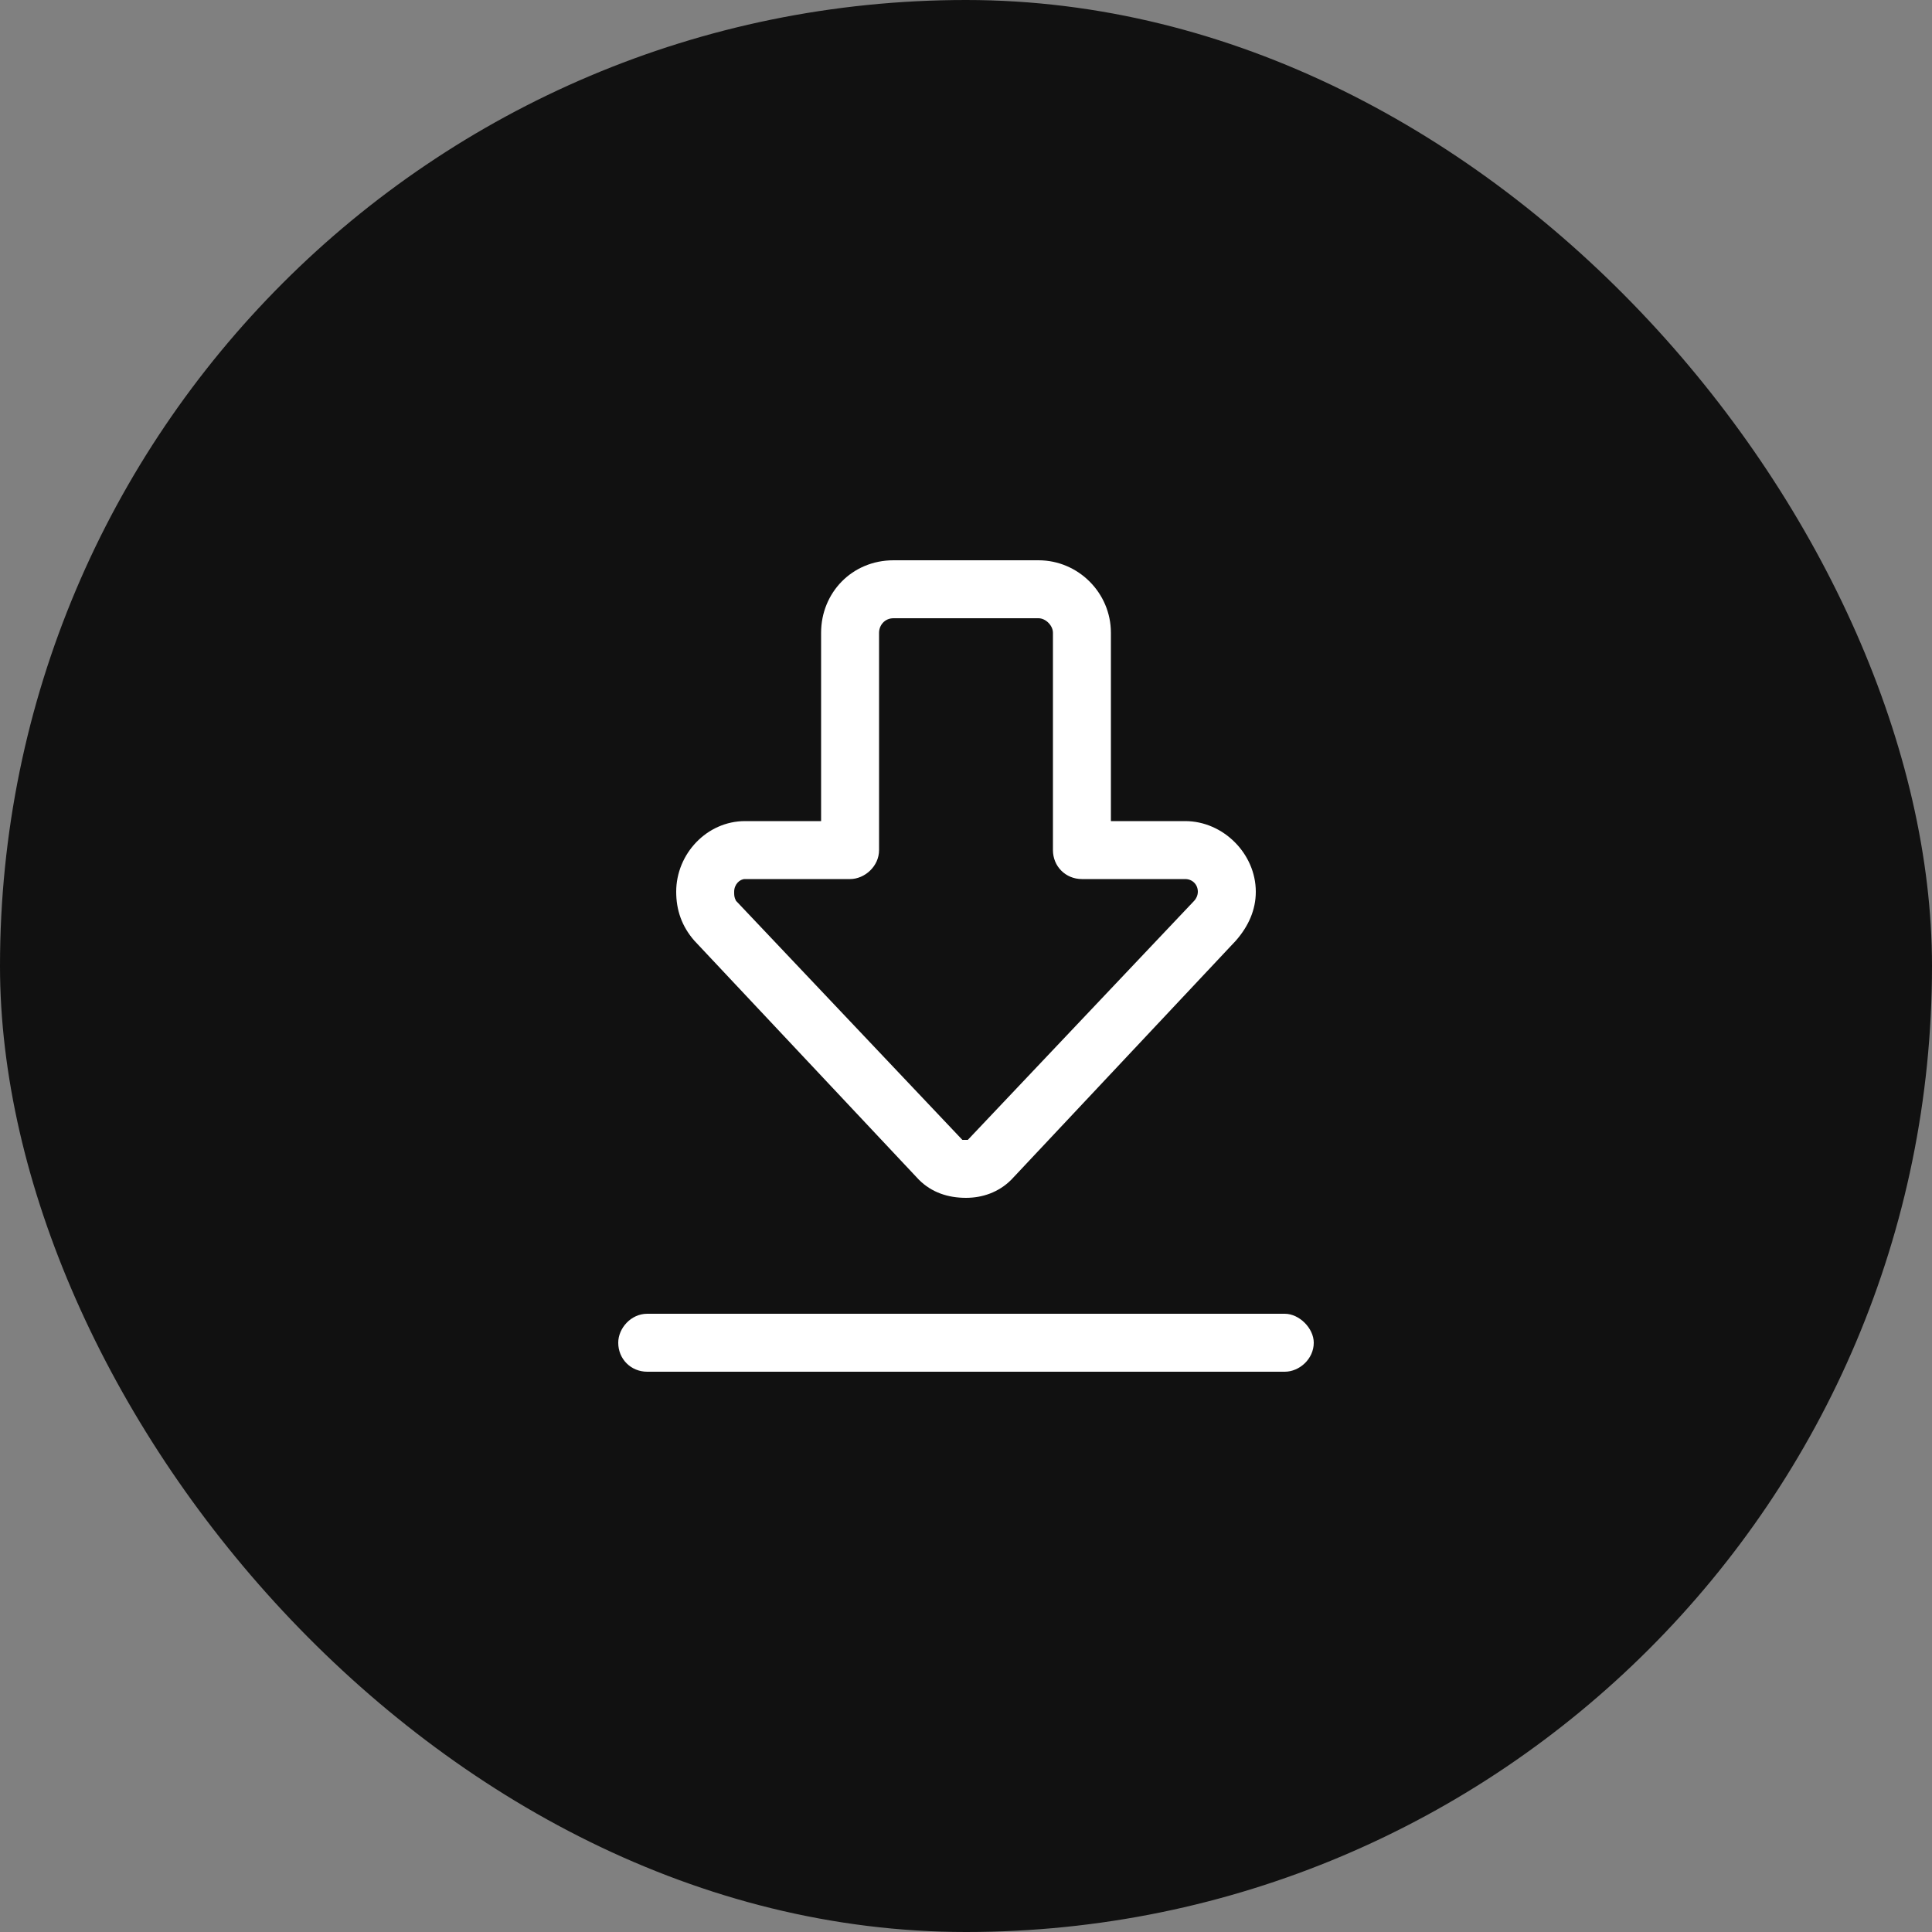
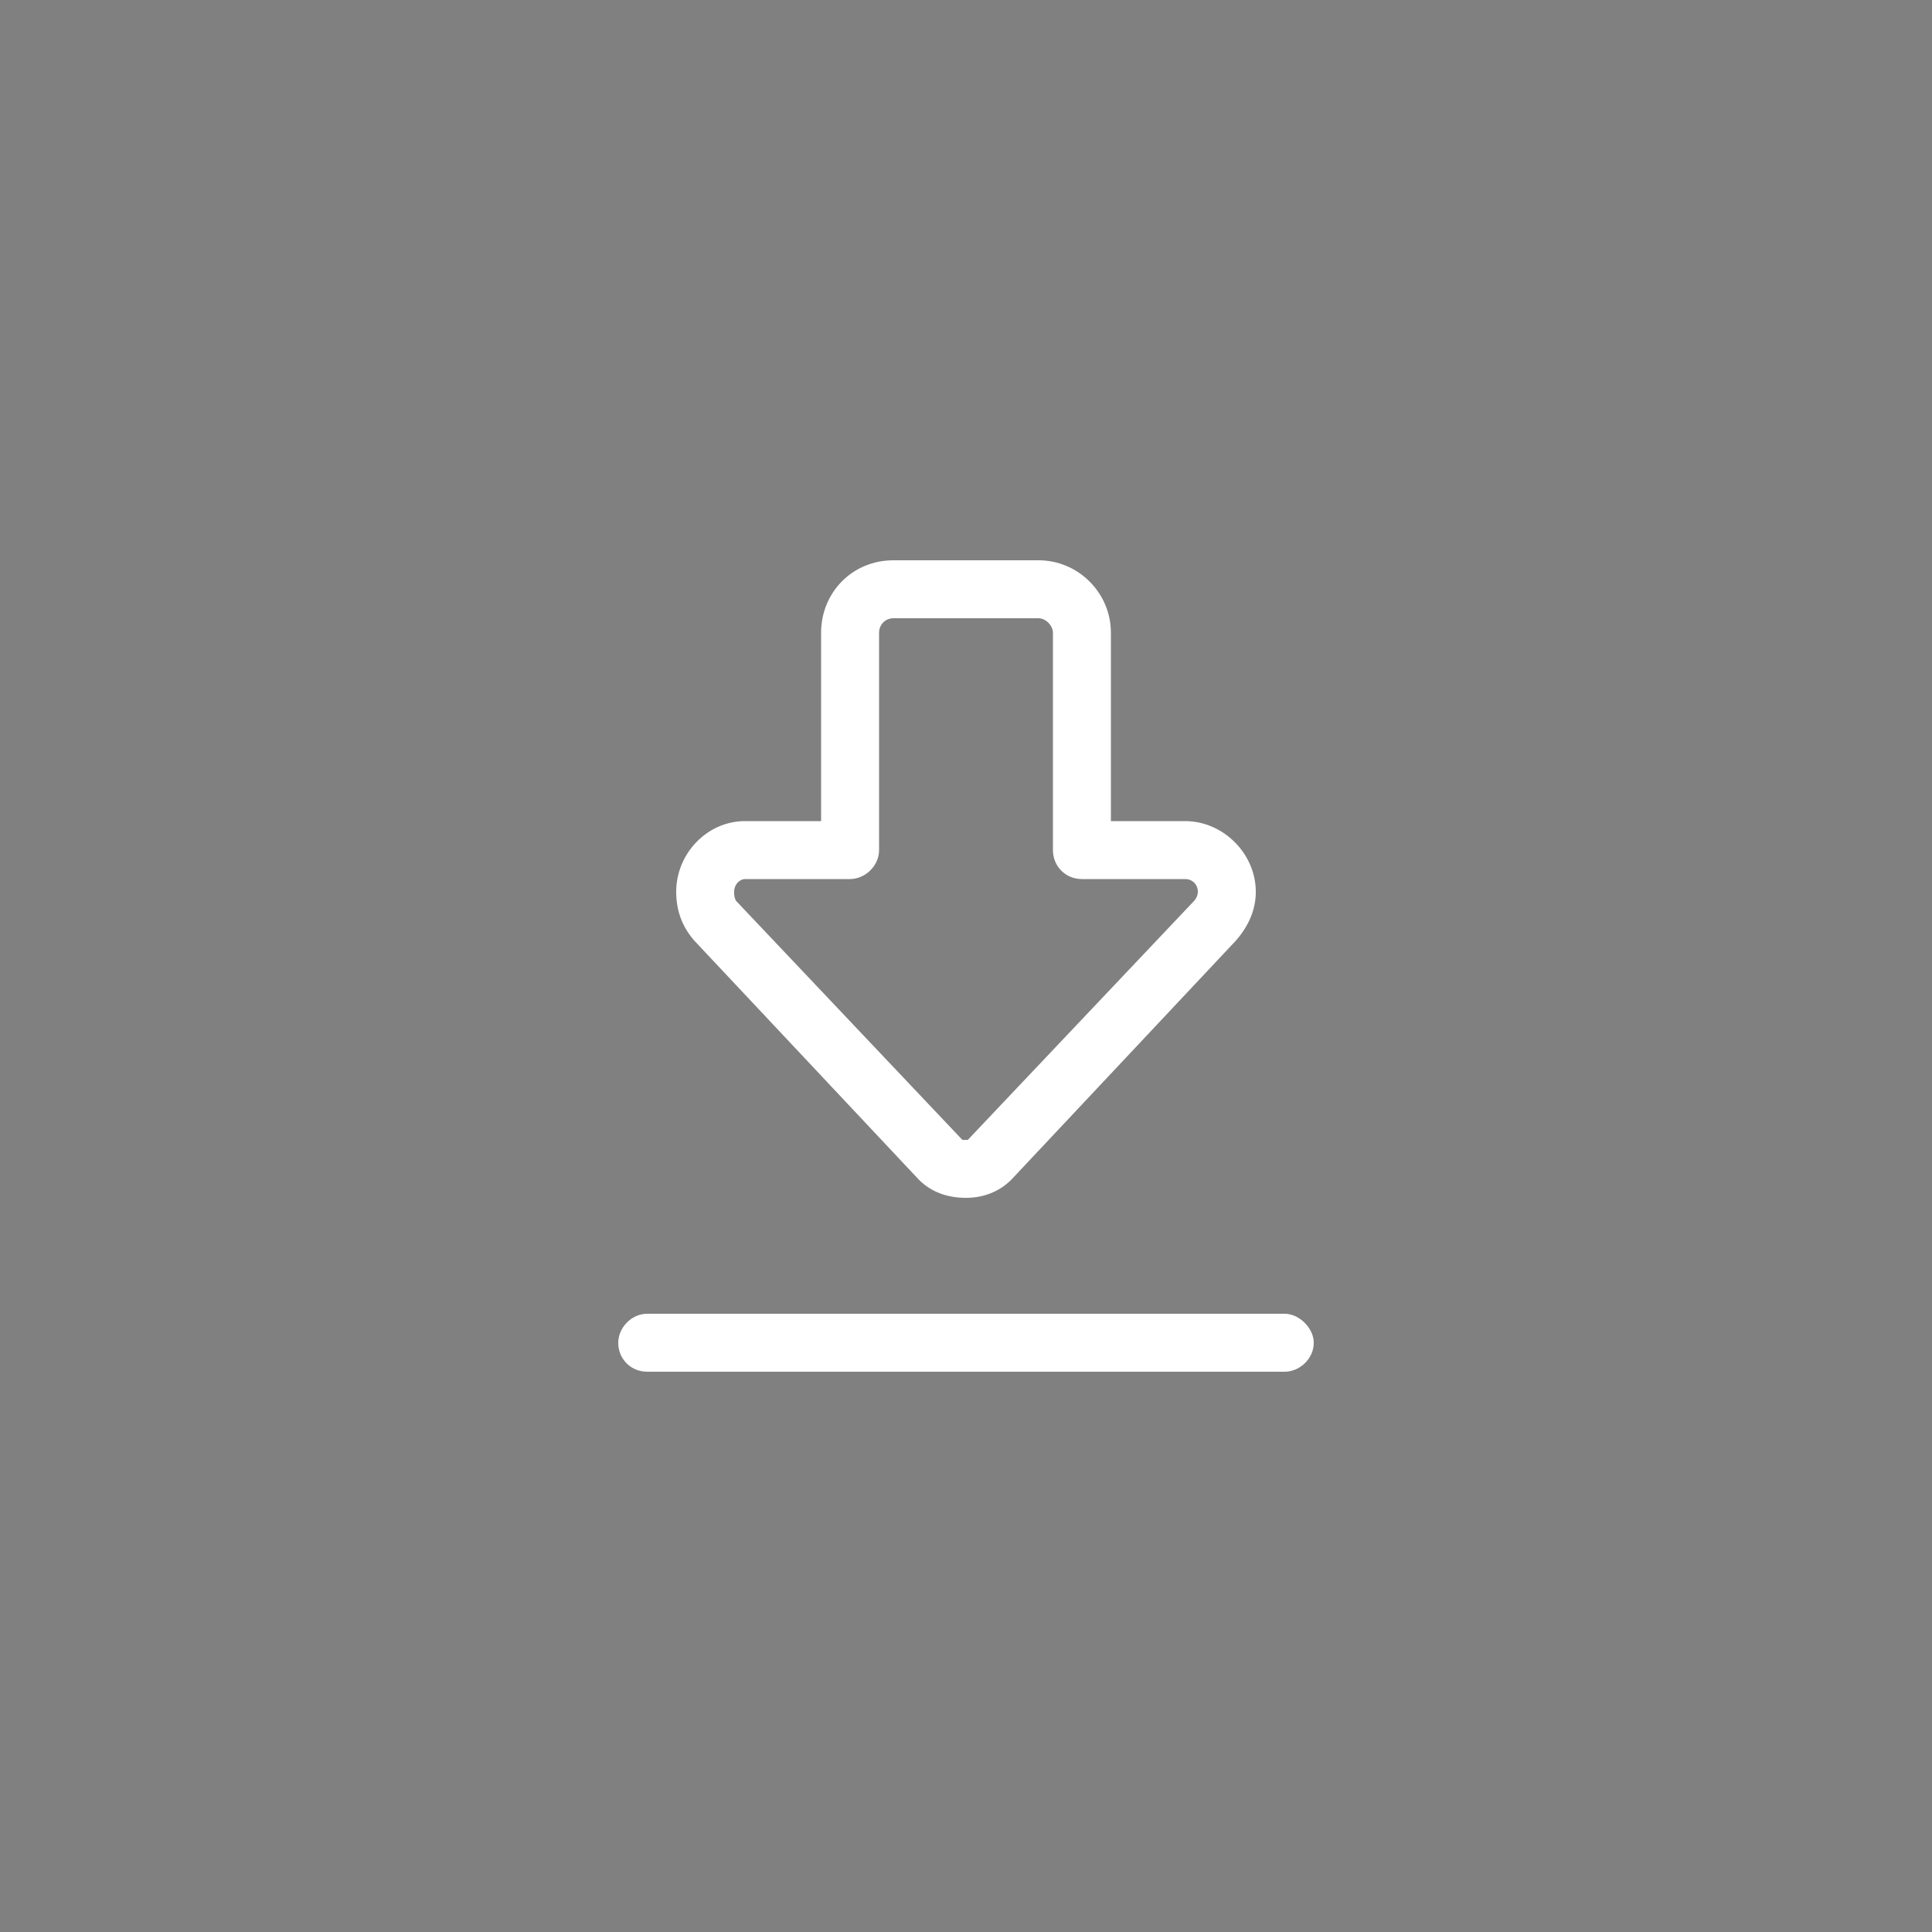
<svg xmlns="http://www.w3.org/2000/svg" width="50" height="50" viewBox="0 0 50 50" fill="none">
  <rect x="0" y="0" width="50" height="50" fill="#808080" stroke="none" />
-   <rect width="50" height="50" rx="25" fill="#111111" />
  <path d="M16.75 34H33.25C33.625 34 34 34.375 34 34.75C34 35.172 33.625 35.5 33.25 35.5H16.75C16.328 35.5 16 35.172 16 34.75C16 34.375 16.328 34 16.75 34ZM24.906 29.5C24.906 29.5 24.953 29.5 25 29.5H25.047L30.906 23.312C30.953 23.266 31 23.172 31 23.078C31 22.891 30.859 22.75 30.672 22.75H28C27.578 22.75 27.25 22.422 27.25 22V16.375C27.25 16.188 27.062 16 26.875 16H23.125C22.891 16 22.75 16.188 22.75 16.375V22C22.75 22.422 22.375 22.75 22 22.75H19.281C19.141 22.75 19 22.891 19 23.078C19 23.172 19 23.219 19.047 23.312L24.906 29.5ZM25 31C24.531 31 24.109 30.859 23.781 30.531L17.969 24.344C17.641 23.969 17.5 23.547 17.5 23.078C17.5 22.094 18.297 21.25 19.281 21.25H21.25V16.375C21.25 15.344 22.047 14.5 23.125 14.5H26.875C27.906 14.5 28.75 15.344 28.75 16.375V21.25H30.672C31.656 21.25 32.5 22.094 32.5 23.078C32.5 23.547 32.312 23.969 31.984 24.344L26.172 30.531C25.844 30.859 25.422 31 25 31Z" fill="white" />
</svg>